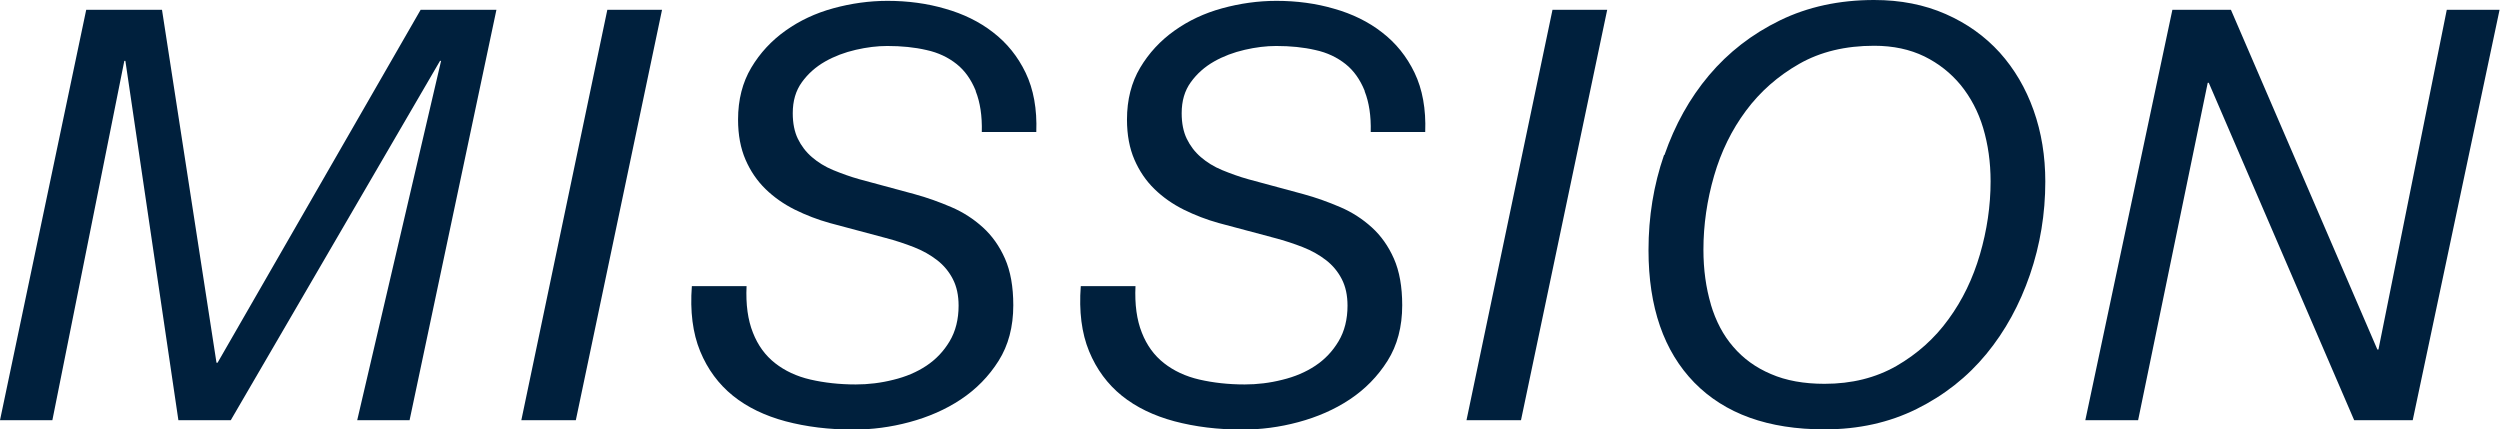
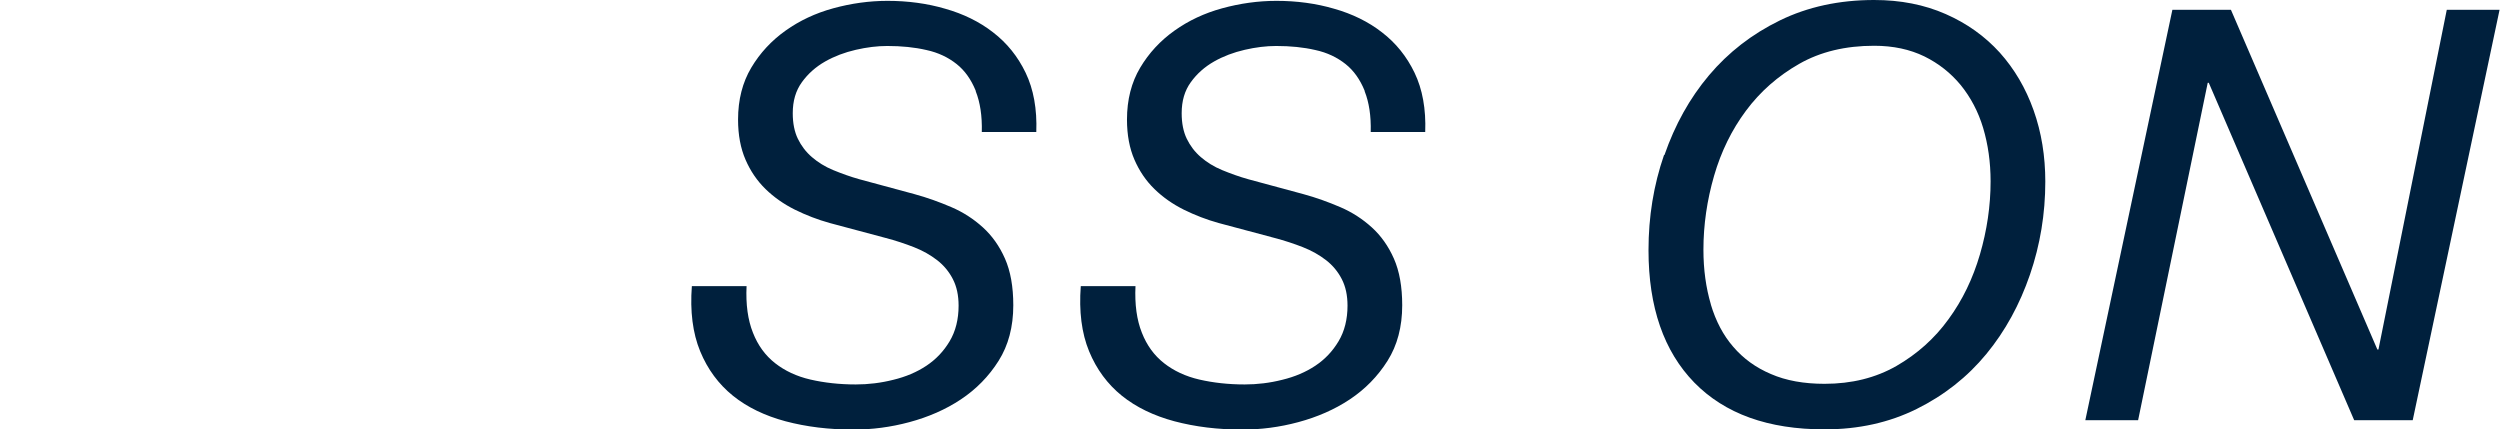
<svg xmlns="http://www.w3.org/2000/svg" id="_レイヤー_2" data-name="レイヤー_2" viewBox="0 0 117.44 20.17">
  <g id="_レイヤー_1-2" data-name="レイヤー_1">
    <g>
-       <path d="M7.61.46l2.56,16.58h.05L19.76.46h3.56l-4.08,19.28h-2.46l3.94-16.88h-.05l-9.83,16.88h-2.46L5.89,2.86h-.05l-3.38,16.88H0L4.05.46h3.56Z" fill="#00203d" />
-       <path d="M31.1.46l-4.05,19.28h-2.56L28.53.46h2.57Z" fill="#00203d" />
      <path d="M45.83,4.25c-.21-.51-.5-.93-.89-1.24-.39-.31-.86-.54-1.42-.66-.56-.13-1.17-.19-1.84-.19-.47,0-.96.06-1.48.18-.52.12-1,.3-1.44.55s-.81.58-1.09.97c-.29.4-.43.88-.43,1.46,0,.47.08.87.24,1.2.16.33.38.62.66.86.28.24.61.45,1,.61.39.16.8.31,1.23.43l2.59.7c.59.16,1.17.37,1.73.61.56.24,1.05.56,1.48.95.43.39.78.88,1.04,1.47.26.59.39,1.32.39,2.19,0,1.01-.23,1.88-.69,2.61-.46.73-1.05,1.33-1.77,1.81-.72.48-1.53.83-2.42,1.07s-1.77.35-2.63.35c-1.15,0-2.21-.13-3.19-.39-.97-.26-1.8-.66-2.47-1.2-.67-.54-1.19-1.24-1.54-2.09-.35-.85-.48-1.88-.39-3.06h2.57c-.04.86.06,1.59.3,2.19.23.59.58,1.07,1.04,1.43.46.36,1.01.62,1.66.77.65.15,1.36.23,2.13.23.59,0,1.18-.07,1.77-.22.58-.14,1.1-.36,1.55-.66.45-.3.81-.68,1.09-1.15.28-.47.42-1.03.42-1.67,0-.49-.09-.9-.27-1.25-.18-.35-.43-.65-.74-.89-.31-.24-.68-.45-1.09-.61-.41-.16-.86-.31-1.32-.43l-2.62-.7c-.58-.16-1.12-.37-1.65-.63-.52-.26-.98-.58-1.38-.97-.4-.39-.71-.85-.94-1.38-.23-.53-.35-1.16-.35-1.88,0-.94.21-1.75.62-2.44.41-.69.95-1.27,1.61-1.74.66-.47,1.4-.82,2.24-1.05.84-.23,1.69-.35,2.55-.35.95,0,1.86.12,2.71.37.85.24,1.61.61,2.25,1.11.65.5,1.16,1.13,1.53,1.9.37.77.54,1.7.5,2.78h-2.56c.02-.76-.08-1.39-.28-1.9Z" fill="#00203d" />
      <path d="M64.1,4.25c-.21-.51-.5-.93-.89-1.24-.39-.31-.86-.54-1.42-.66-.56-.13-1.17-.19-1.84-.19-.47,0-.96.06-1.48.18-.52.12-1,.3-1.44.55s-.81.58-1.09.97c-.29.4-.43.88-.43,1.46,0,.47.08.87.24,1.2.16.33.38.62.66.86.28.24.61.45,1,.61.39.16.8.31,1.23.43l2.59.7c.59.16,1.17.37,1.73.61.56.24,1.05.56,1.48.95.43.39.78.88,1.04,1.47.26.59.39,1.32.39,2.19,0,1.01-.23,1.88-.69,2.61-.46.73-1.05,1.33-1.77,1.81-.72.48-1.53.83-2.42,1.07s-1.77.35-2.63.35c-1.15,0-2.21-.13-3.19-.39-.97-.26-1.8-.66-2.47-1.2-.67-.54-1.19-1.24-1.54-2.09-.35-.85-.48-1.88-.39-3.06h2.57c-.04.86.06,1.59.3,2.19.23.59.58,1.07,1.04,1.43.46.36,1.01.62,1.66.77.65.15,1.36.23,2.13.23.59,0,1.18-.07,1.77-.22.58-.14,1.1-.36,1.55-.66.45-.3.81-.68,1.09-1.15.28-.47.42-1.03.42-1.67,0-.49-.09-.9-.27-1.25-.18-.35-.43-.65-.74-.89-.31-.24-.68-.45-1.09-.61-.41-.16-.86-.31-1.32-.43l-2.62-.7c-.58-.16-1.12-.37-1.65-.63-.52-.26-.98-.58-1.38-.97-.4-.39-.71-.85-.94-1.38-.23-.53-.35-1.16-.35-1.88,0-.94.21-1.75.62-2.44.41-.69.95-1.27,1.61-1.74.66-.47,1.4-.82,2.24-1.05.84-.23,1.69-.35,2.55-.35.95,0,1.86.12,2.71.37.85.24,1.61.61,2.25,1.11.65.5,1.16,1.13,1.53,1.9.37.77.54,1.7.5,2.78h-2.56c.02-.76-.08-1.39-.28-1.9Z" fill="#00203d" />
-       <path d="M75.5.46l-4.05,19.28h-2.56L72.93.46h2.57Z" fill="#00203d" />
      <path d="M78.19,7.28c.49-1.41,1.18-2.66,2.09-3.74.91-1.08,2.02-1.94,3.33-2.58,1.31-.64,2.79-.96,4.43-.96,1.24,0,2.36.22,3.36.66s1.84,1.04,2.54,1.81c.69.77,1.22,1.67,1.59,2.71.37,1.04.55,2.16.55,3.35,0,1.51-.24,2.97-.72,4.37-.48,1.4-1.16,2.65-2.05,3.73-.89,1.08-1.98,1.94-3.27,2.58-1.29.64-2.73.96-4.33.96-2.65,0-4.68-.73-6.12-2.2-1.43-1.47-2.15-3.54-2.15-6.22,0-1.57.24-3.05.73-4.47ZM80.37,14.31c.23.77.58,1.44,1.05,1.98.47.55,1.06.98,1.77,1.28.71.31,1.55.46,2.52.46,1.28,0,2.4-.28,3.38-.84.97-.56,1.79-1.29,2.44-2.19.66-.9,1.15-1.92,1.48-3.05.33-1.13.5-2.28.5-3.43,0-.9-.12-1.74-.35-2.51-.23-.77-.59-1.44-1.05-2.01-.47-.57-1.04-1.02-1.71-1.35-.68-.33-1.46-.5-2.36-.5-1.35,0-2.52.28-3.52.85s-1.83,1.3-2.5,2.2c-.67.9-1.17,1.92-1.5,3.06-.33,1.14-.5,2.3-.5,3.47,0,.94.12,1.79.35,2.57Z" fill="#00203d" />
      <path d="M104.8.46l6.88,15.96h.05l3.21-15.96h2.48l-4.08,19.28h-2.75l-6.83-15.85h-.05l-3.27,15.85h-2.48L102.05.46h2.75Z" fill="#00203d" />
    </g>
  </g>
</svg>